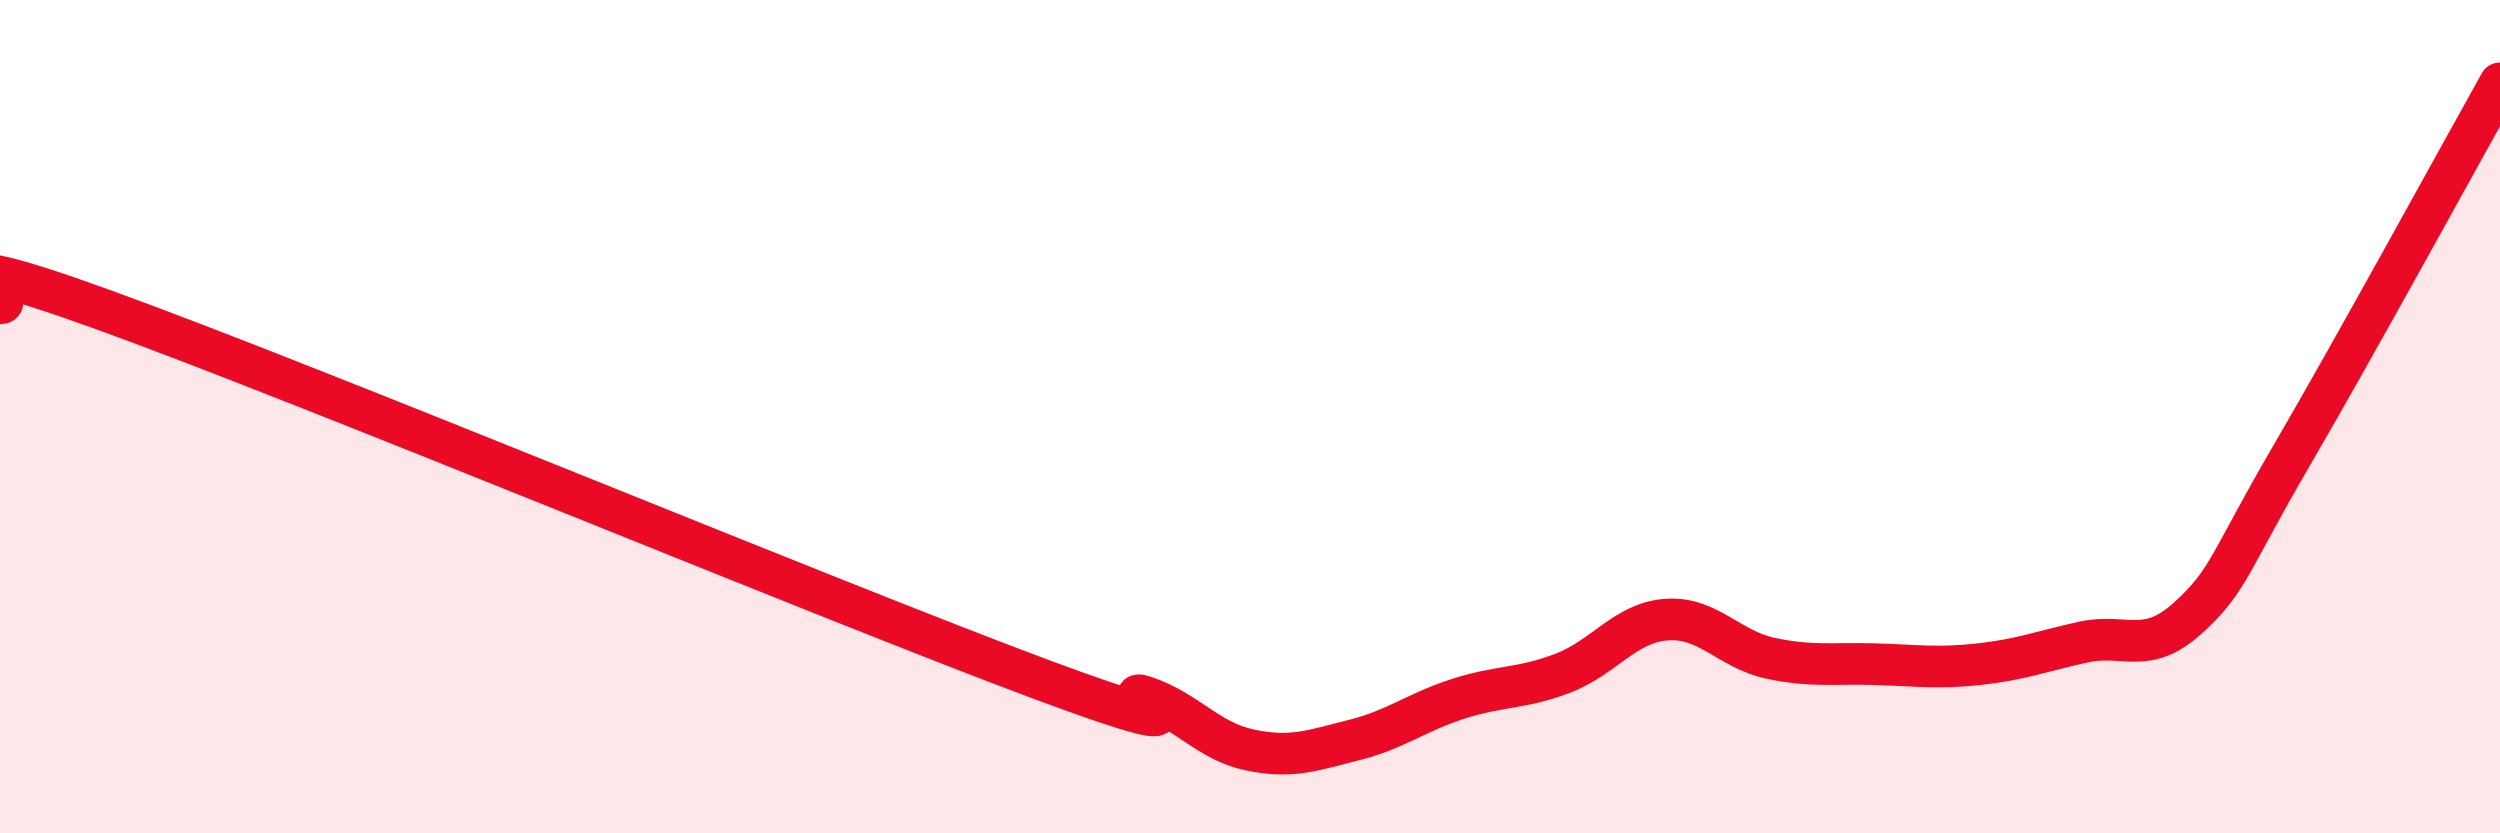
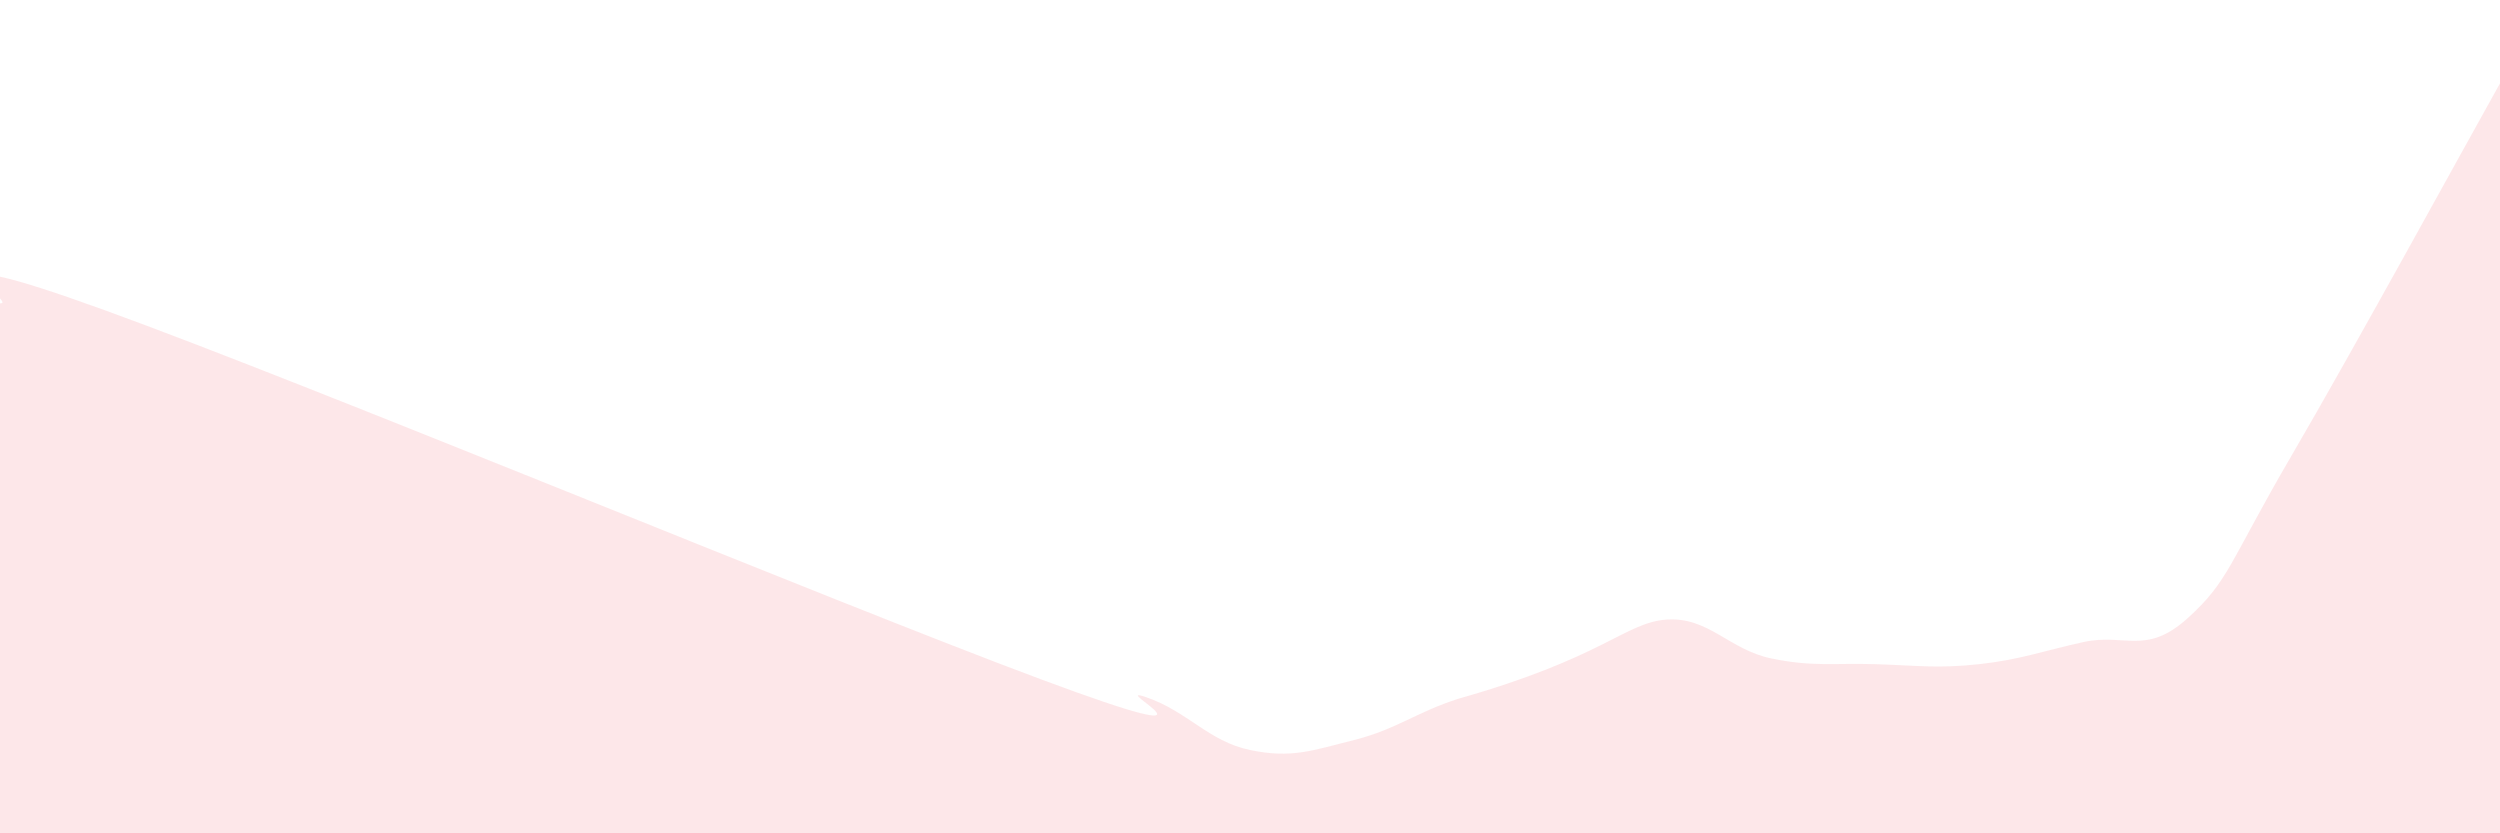
<svg xmlns="http://www.w3.org/2000/svg" width="60" height="20" viewBox="0 0 60 20">
-   <path d="M 0,7.28 C 0.5,7.31 -2.5,5.63 2.5,7.44 C 7.5,9.25 20,14.45 25,16.31 C 30,18.17 26.5,16.39 27.5,16.73 C 28.5,17.07 29,17.79 30,18 C 31,18.21 31.5,18.01 32.5,17.76 C 33.5,17.51 34,17.09 35,16.77 C 36,16.45 36.5,16.54 37.5,16.16 C 38.5,15.78 39,14.94 40,14.87 C 41,14.8 41.5,15.59 42.5,15.8 C 43.5,16.01 44,15.91 45,15.94 C 46,15.97 46.5,16.05 47.5,15.94 C 48.5,15.83 49,15.63 50,15.41 C 51,15.19 51.5,15.74 52.5,14.84 C 53.5,13.94 53.5,13.5 55,10.93 C 56.5,8.36 59,3.79 60,2L60 20L0 20Z" fill="#EB0A25" opacity="0.1" stroke-linecap="round" stroke-linejoin="round" />
-   <path d="M 0,7.28 C 0.5,7.31 -2.5,5.63 2.5,7.44 C 7.5,9.25 20,14.45 25,16.31 C 30,18.17 26.5,16.39 27.5,16.73 C 28.5,17.07 29,17.79 30,18 C 31,18.21 31.5,18.01 32.5,17.76 C 33.5,17.51 34,17.09 35,16.77 C 36,16.45 36.5,16.54 37.5,16.16 C 38.5,15.78 39,14.94 40,14.87 C 41,14.8 41.5,15.59 42.5,15.8 C 43.5,16.01 44,15.91 45,15.94 C 46,15.97 46.5,16.05 47.5,15.94 C 48.5,15.83 49,15.63 50,15.41 C 51,15.19 51.5,15.74 52.5,14.84 C 53.5,13.94 53.5,13.5 55,10.93 C 56.5,8.36 59,3.79 60,2" stroke="#EB0A25" stroke-width="1" fill="none" stroke-linecap="round" stroke-linejoin="round" />
+   <path d="M 0,7.28 C 0.5,7.31 -2.5,5.63 2.5,7.44 C 7.5,9.25 20,14.45 25,16.31 C 30,18.17 26.5,16.39 27.5,16.73 C 28.5,17.07 29,17.79 30,18 C 31,18.21 31.5,18.01 32.5,17.76 C 33.5,17.51 34,17.09 35,16.77 C 38.5,15.78 39,14.94 40,14.87 C 41,14.8 41.5,15.59 42.5,15.8 C 43.5,16.01 44,15.91 45,15.94 C 46,15.97 46.5,16.05 47.5,15.94 C 48.5,15.83 49,15.63 50,15.41 C 51,15.19 51.5,15.74 52.5,14.84 C 53.5,13.94 53.5,13.5 55,10.93 C 56.5,8.36 59,3.79 60,2L60 20L0 20Z" fill="#EB0A25" opacity="0.1" stroke-linecap="round" stroke-linejoin="round" />
</svg>